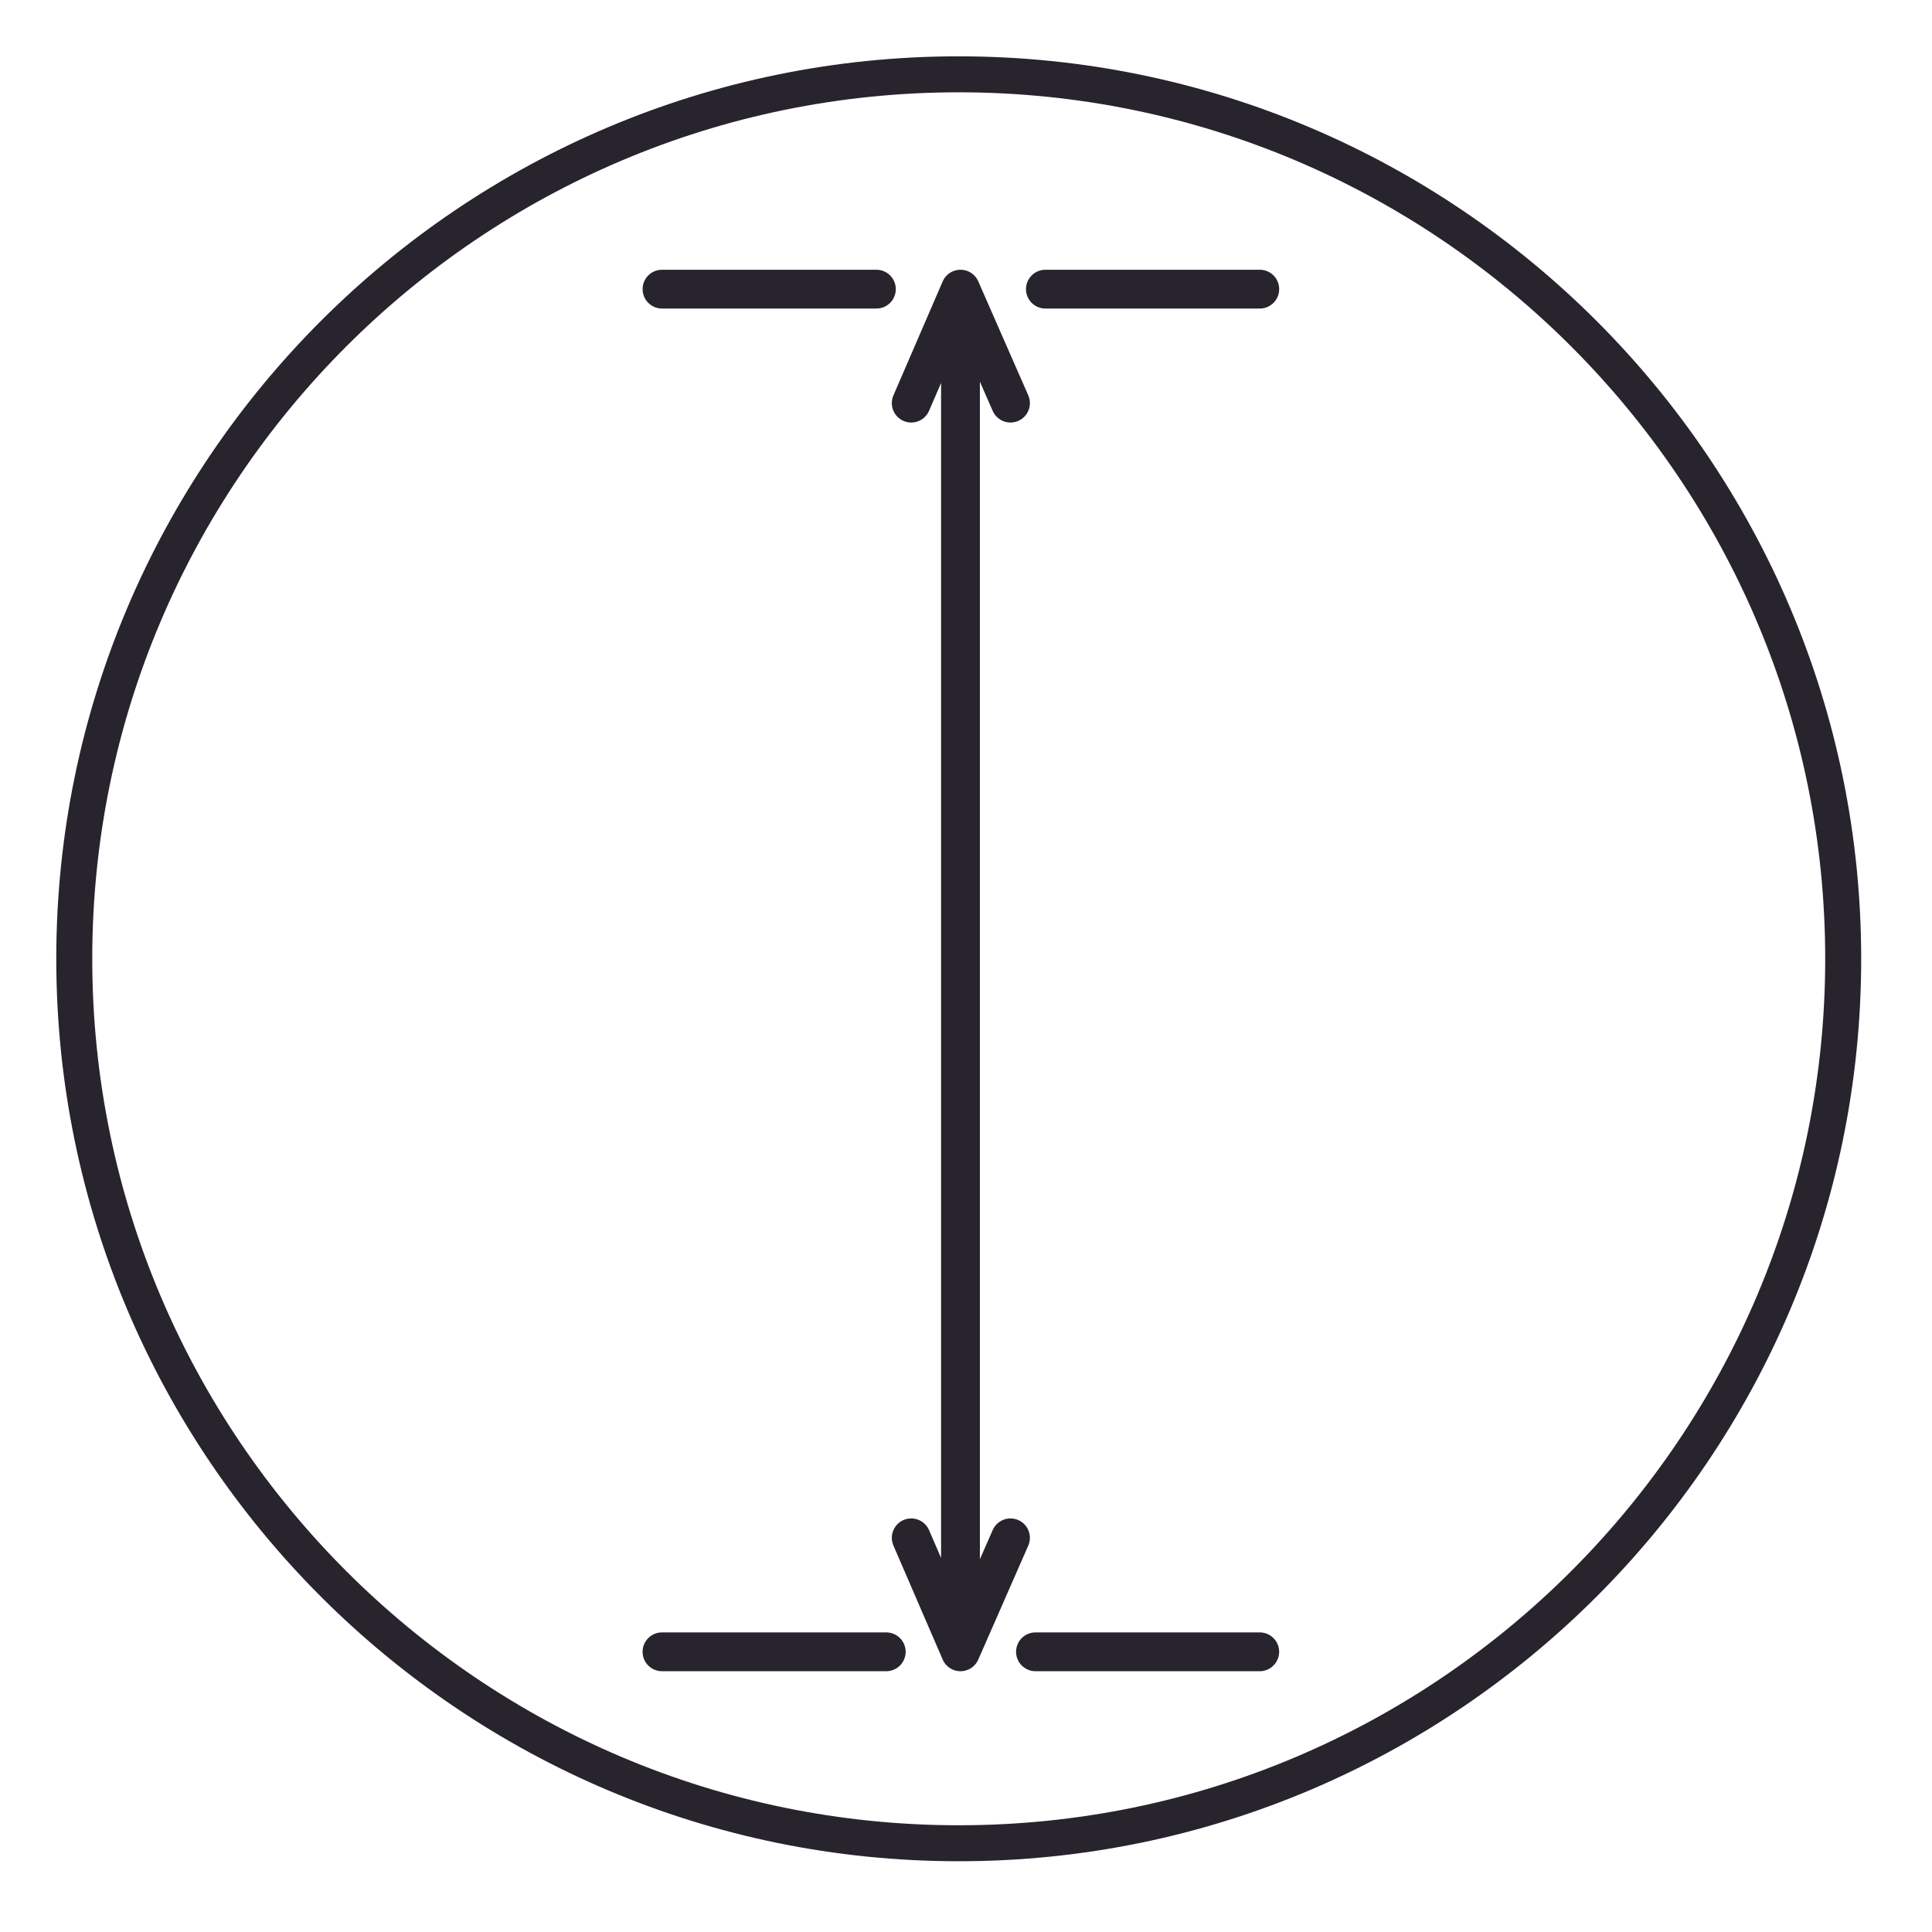
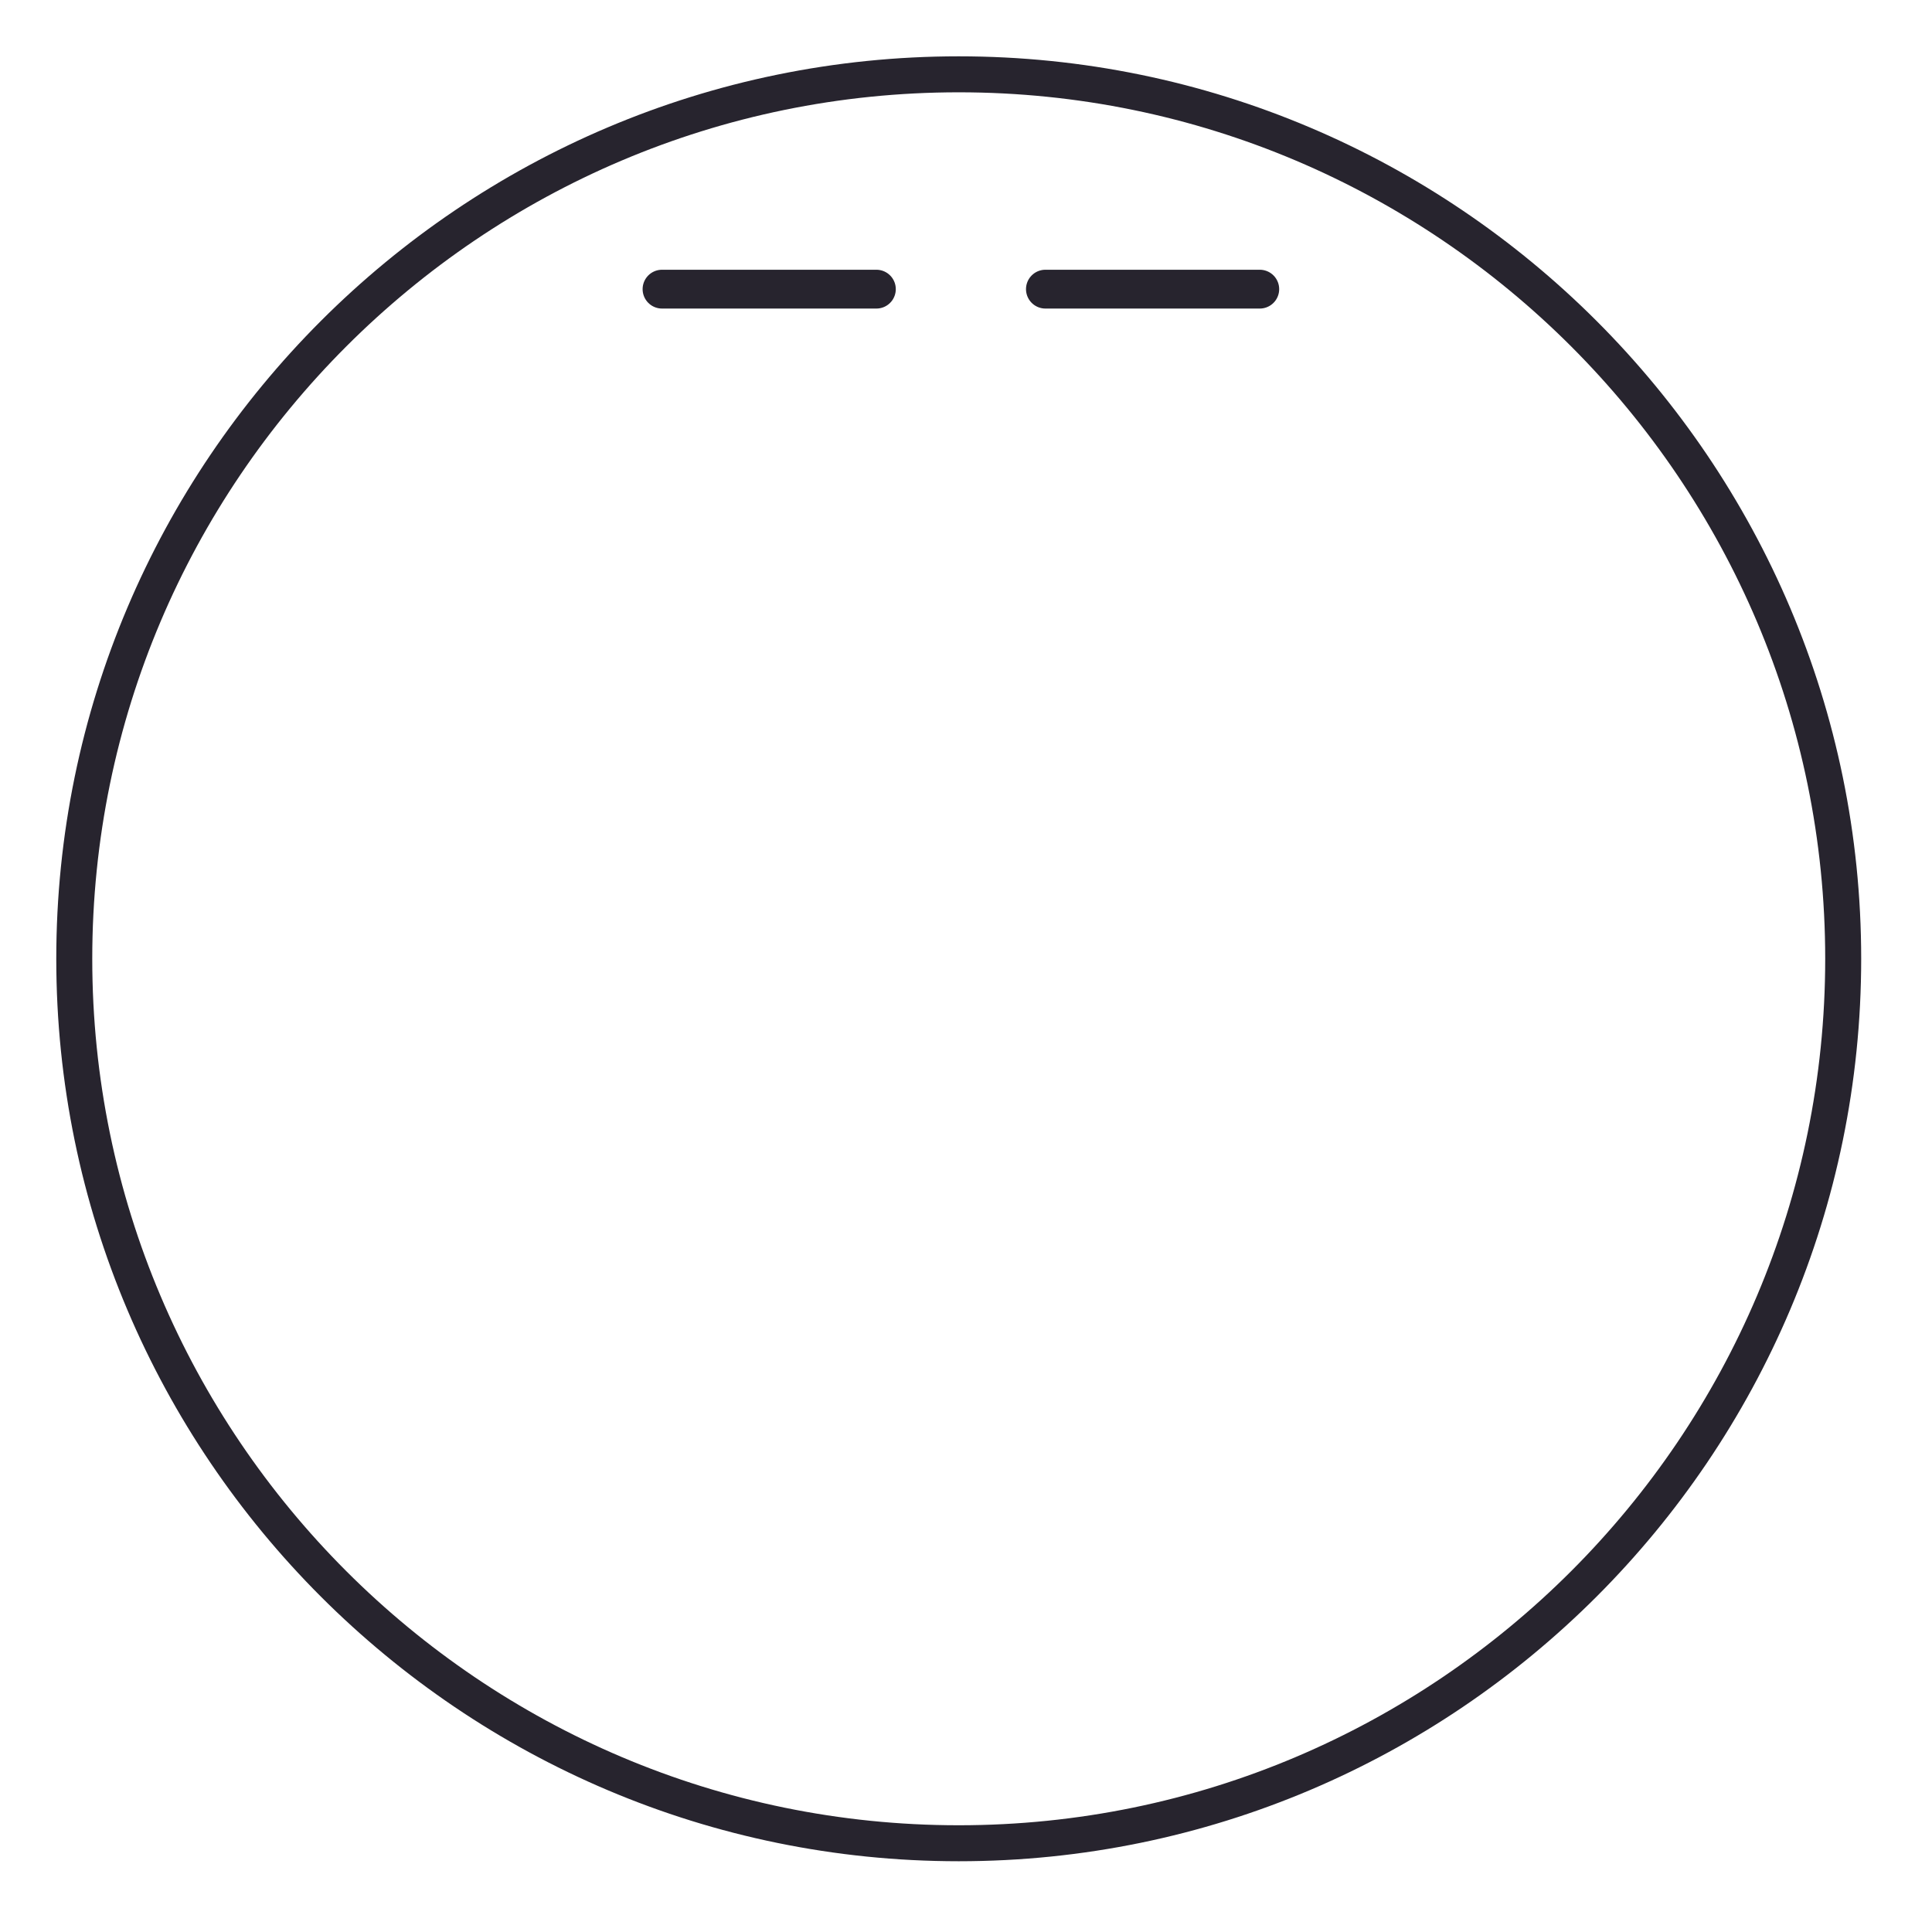
<svg xmlns="http://www.w3.org/2000/svg" width="100%" height="100%" viewBox="0 0 109 109" version="1.1" xml:space="preserve" style="fill-rule:evenodd;clip-rule:evenodd;">
  <g transform="matrix(1,0,0,1,-1048.96,-217.931)">
    <g transform="matrix(1,0,0,1,1103.05,222.124)">
      <path d="M0,99.8C27.515,99.8 49.9,77.415 49.9,49.9C49.9,22.385 27.515,0 0,0C-27.515,0 -49.9,22.385 -49.9,49.9C-49.9,77.415 -27.515,99.8 0,99.8Z" style="fill:none;fill-rule:nonzero;stroke:rgb(39,36,46);stroke-width:2.03px;" />
    </g>
    <g transform="matrix(1,0,0,1,1100.37,304.693)">
-       <path d="M0,-64.019L2.779,-70.449L5.6,-64.019M0,0L2.779,6.43L5.6,0M2.779,6.43L2.779,-70.449M-1.41,6.43L-14.062,6.43M7.01,6.43L19.662,6.43" style="fill:none;fill-rule:nonzero;stroke:rgb(39,36,46);stroke-width:2.19px;stroke-linecap:round;stroke-linejoin:round;stroke-miterlimit:10;" />
-     </g>
+       </g>
    <g transform="matrix(1,0,0,1,1086.31,234.244)">
      <path d="M0,0L12.094,0" style="fill:none;fill-rule:nonzero;stroke:rgb(39,36,46);stroke-width:2.19px;stroke-linecap:round;stroke-linejoin:round;stroke-miterlimit:10;" />
    </g>
    <g transform="matrix(-1,0,0,1,1107.94,234.244)">
      <path d="M-12.094,0L0,0" style="fill:none;fill-rule:nonzero;stroke:rgb(39,36,46);stroke-width:2.19px;stroke-linecap:round;stroke-linejoin:round;stroke-miterlimit:10;" />
    </g>
  </g>
</svg>